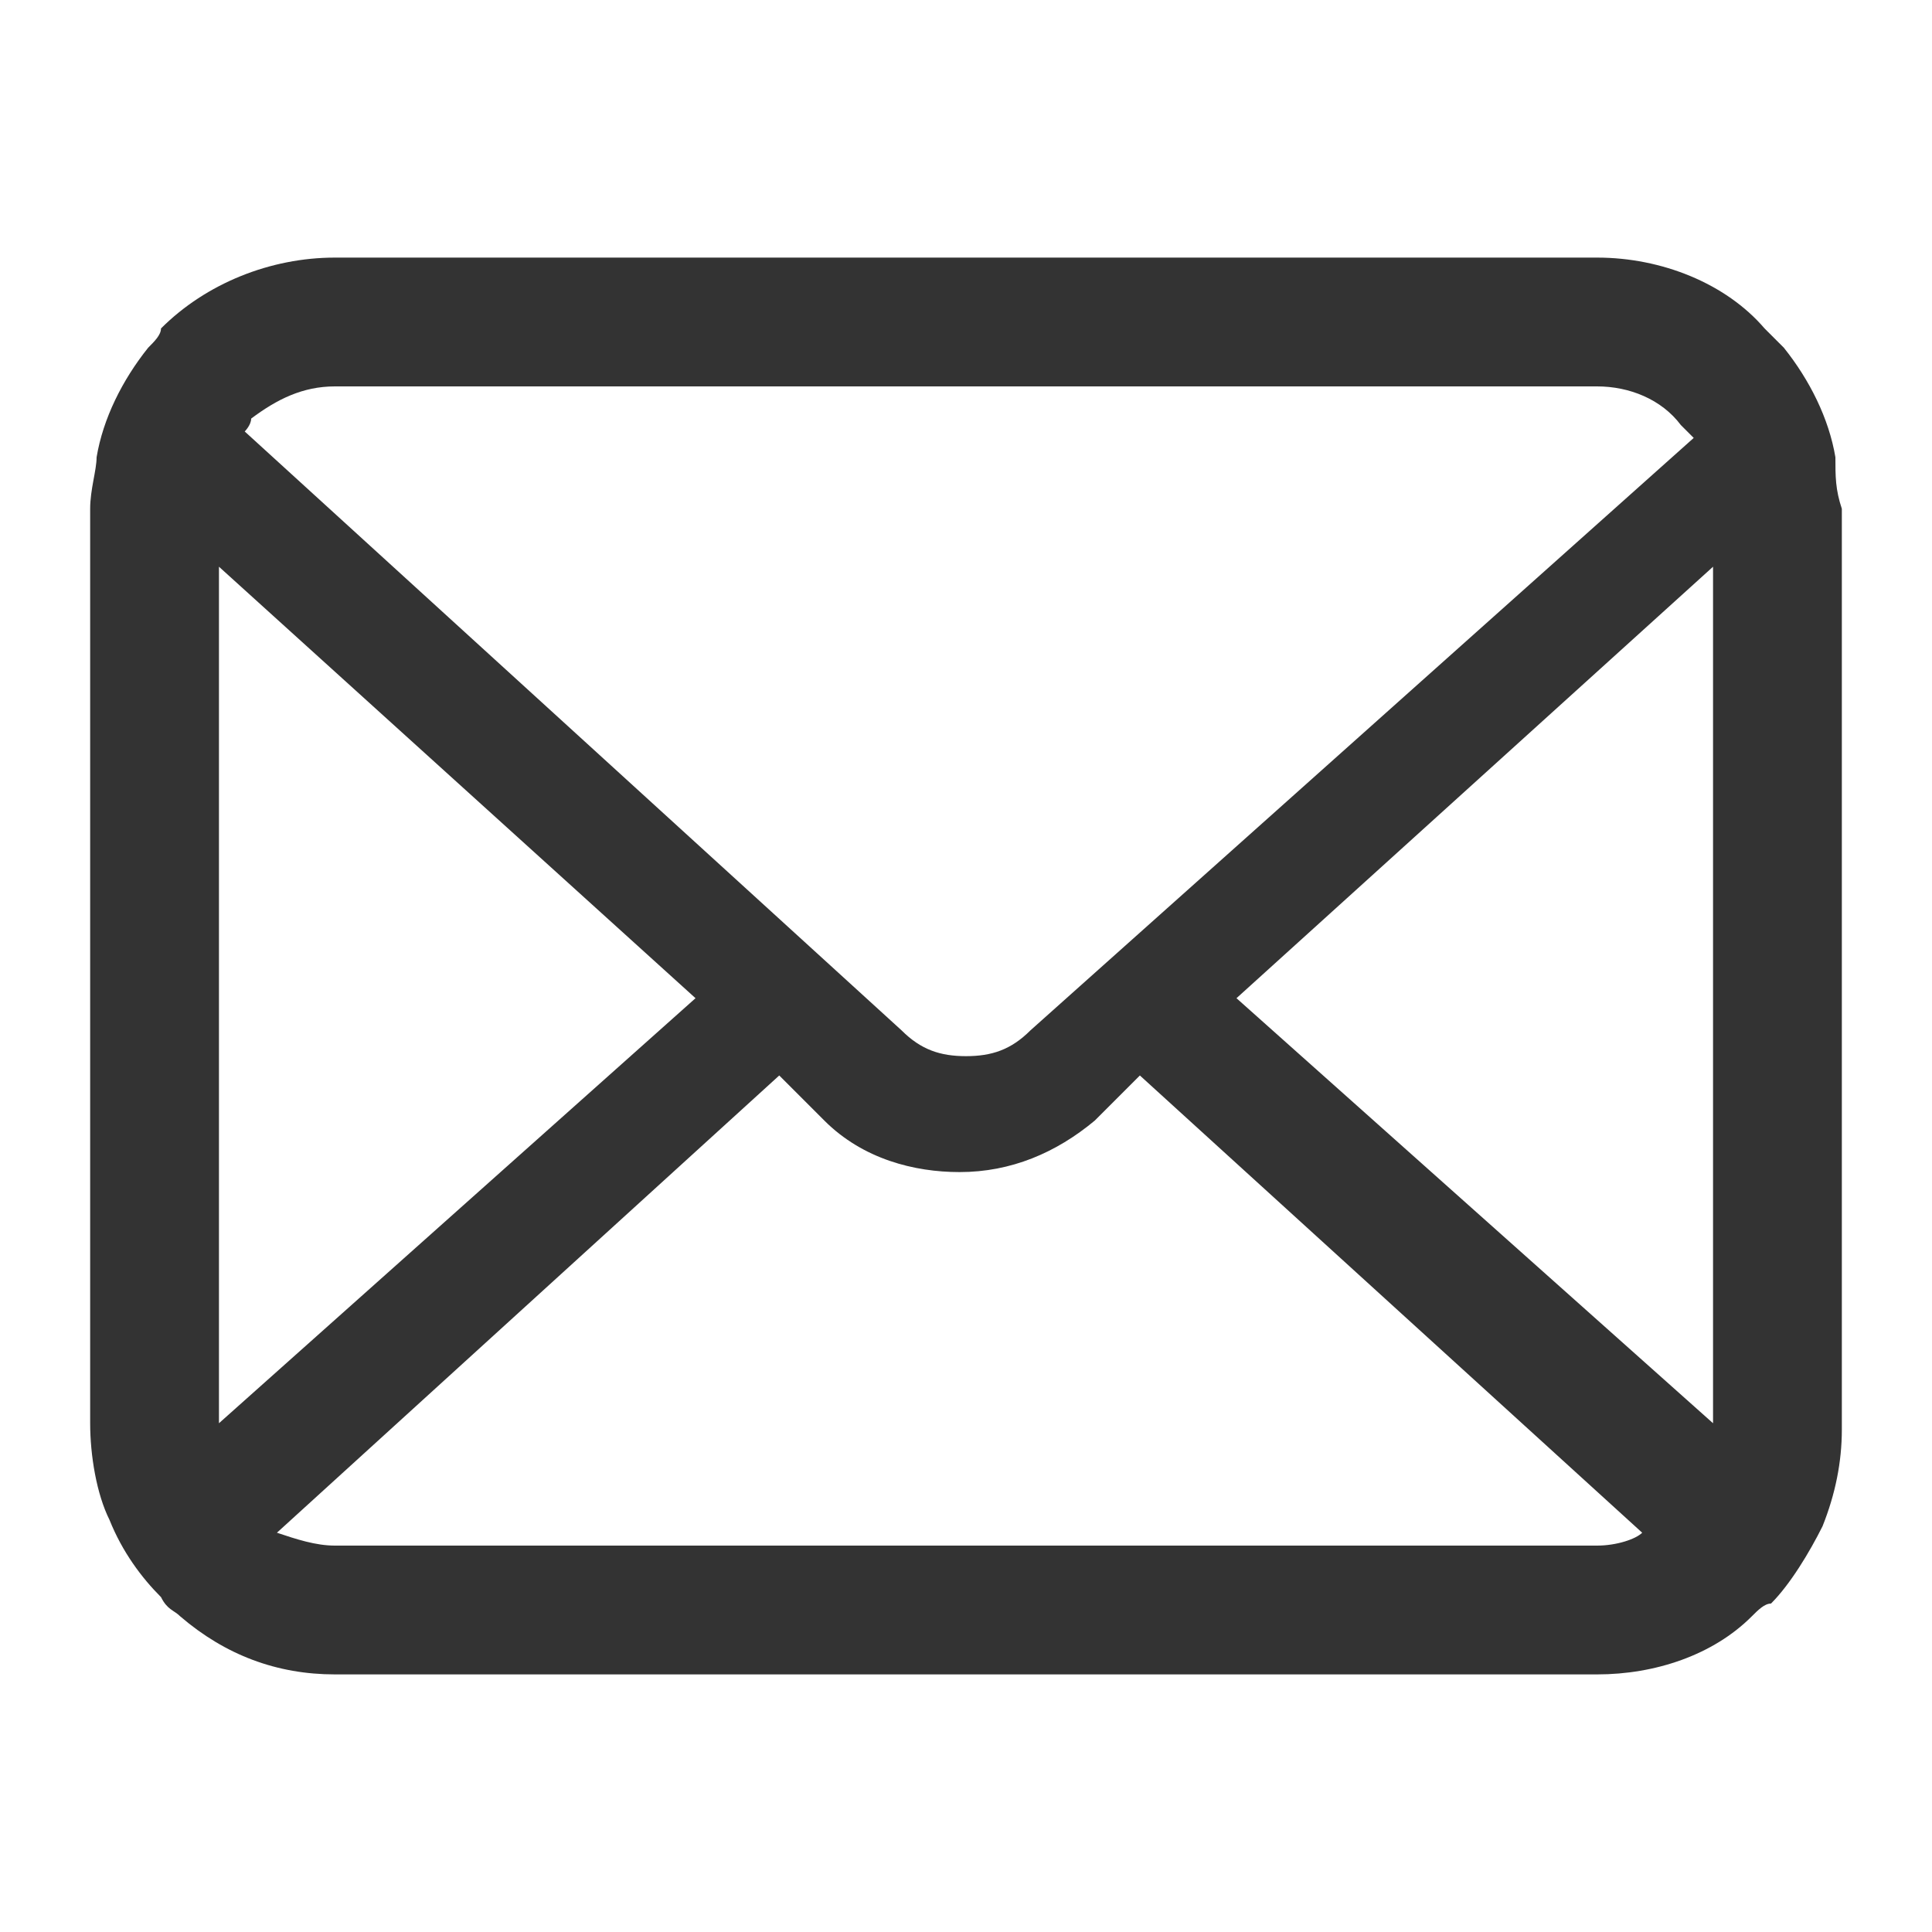
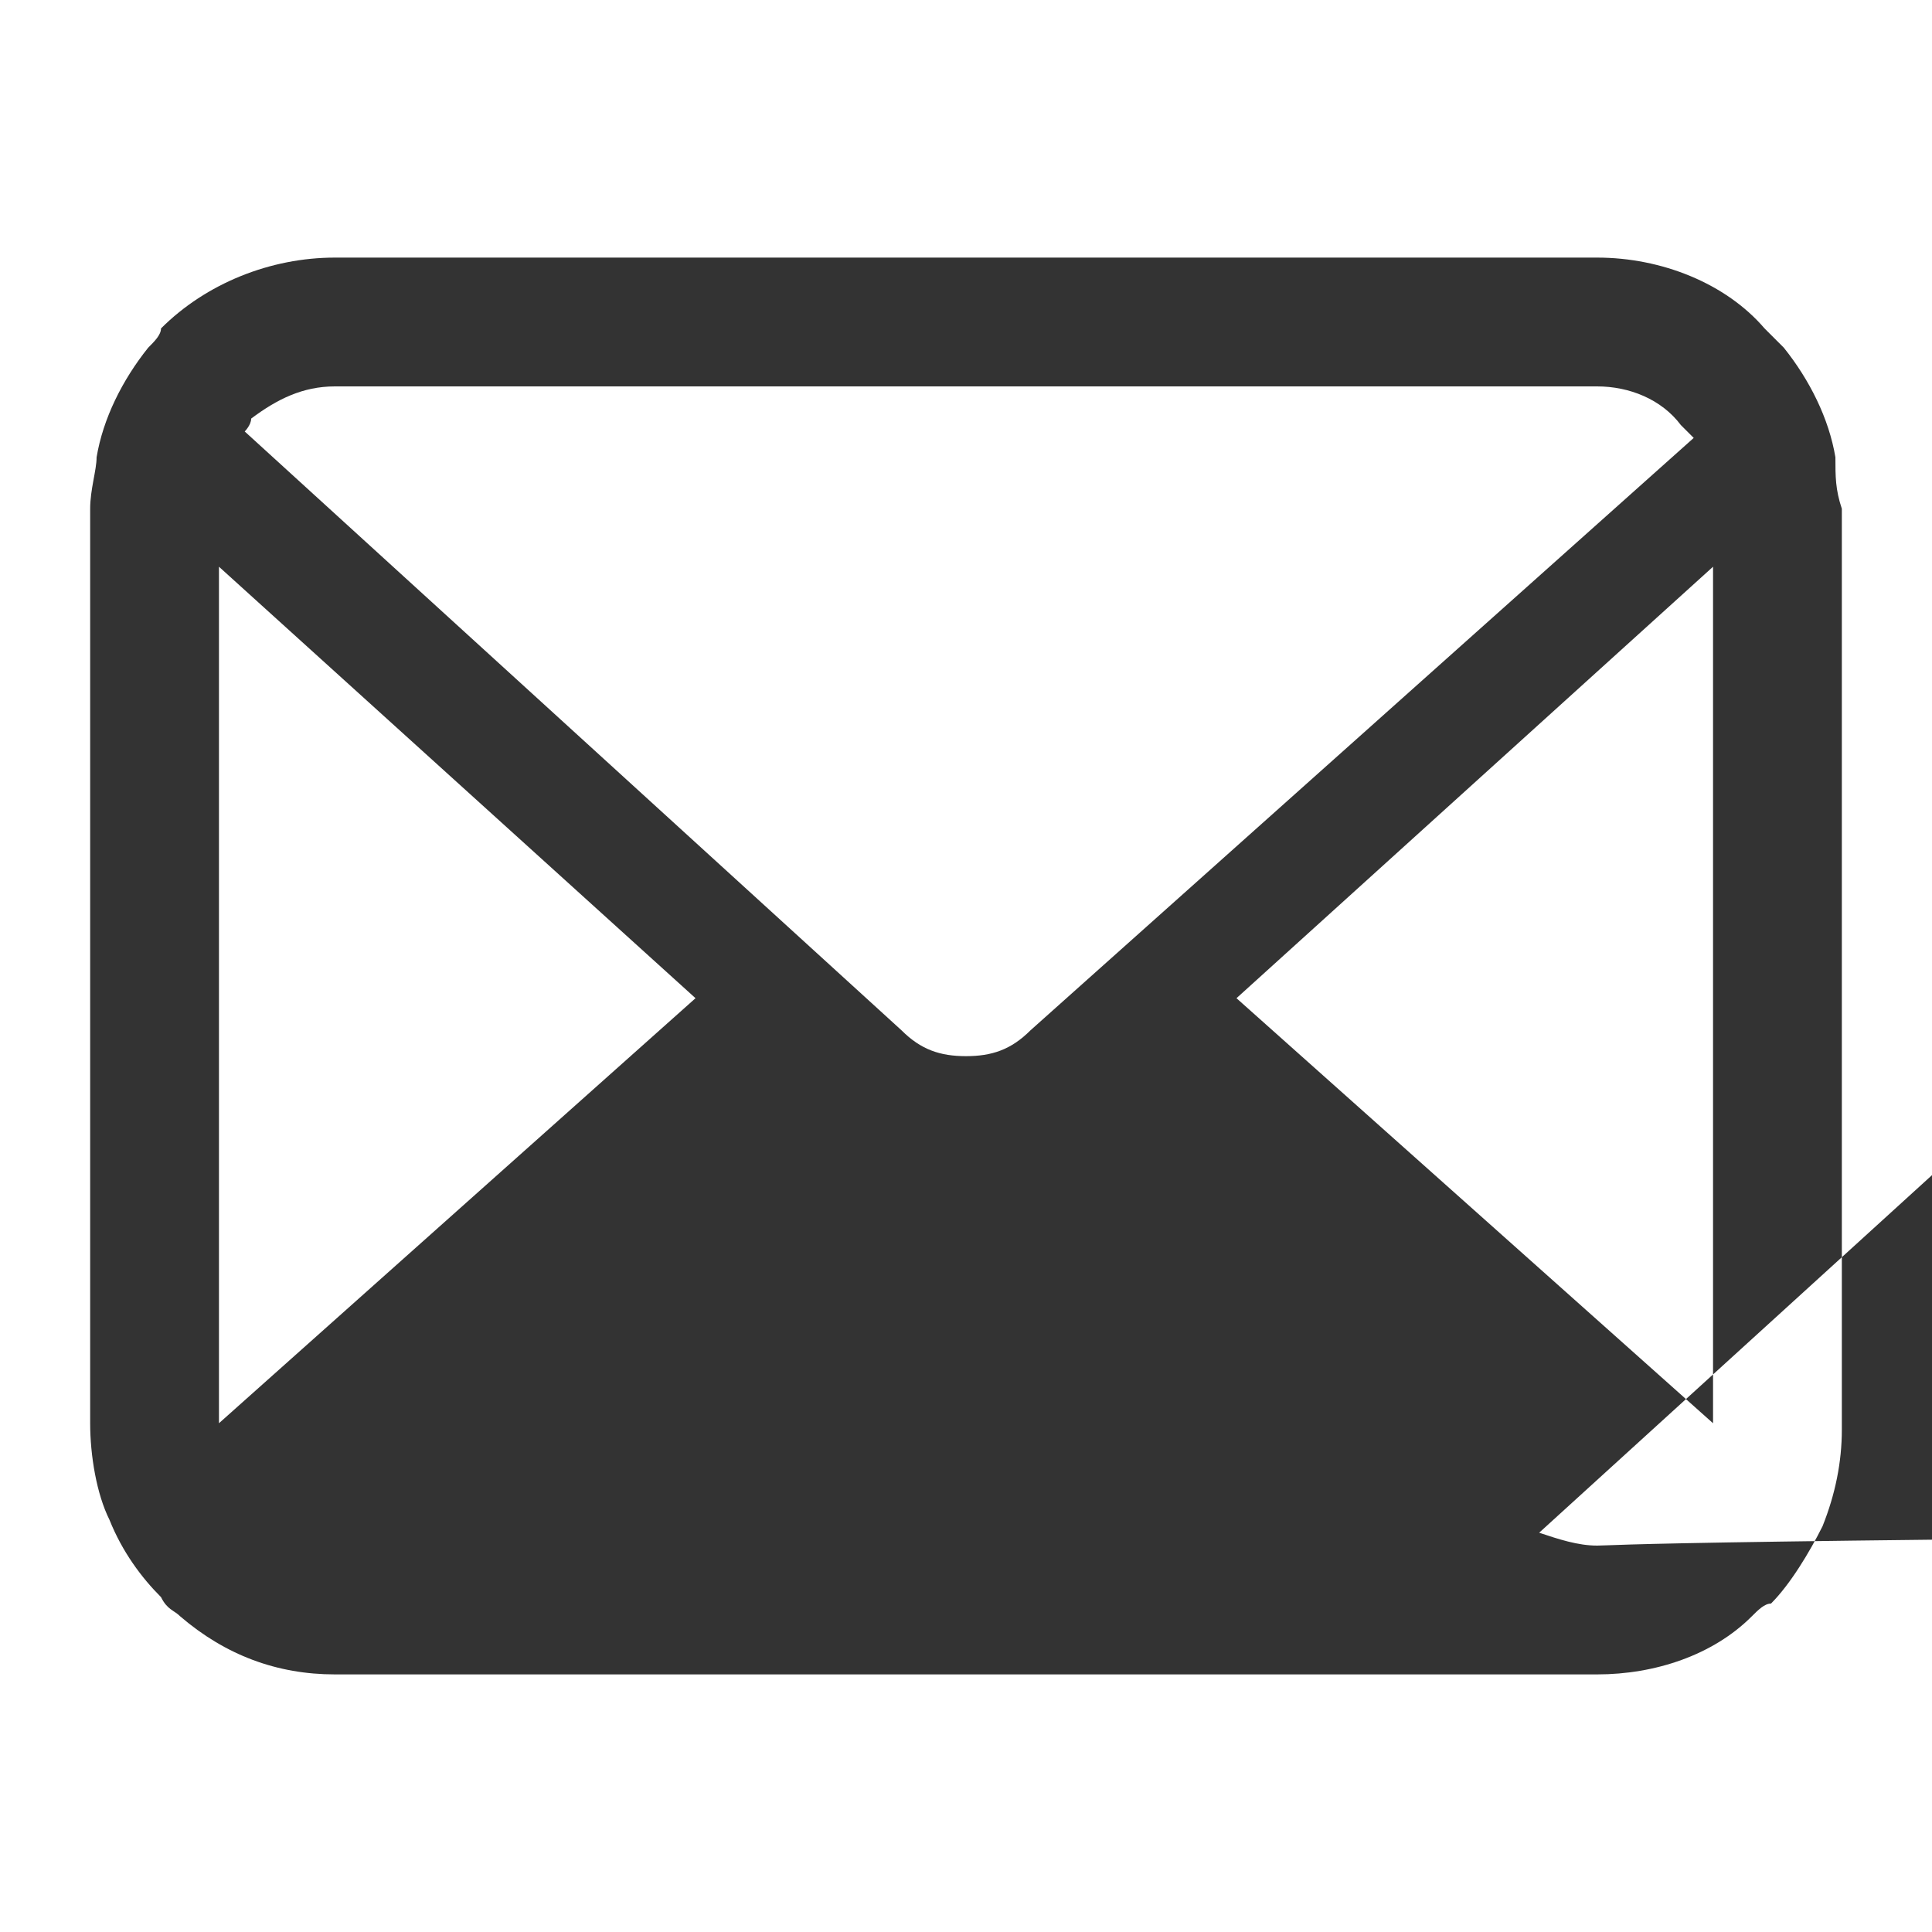
<svg xmlns="http://www.w3.org/2000/svg" version="1.1" id="レイヤー_1" x="0px" y="0px" viewBox="0 0 30 30" style="enable-background:new 0 0 30 30;" xml:space="preserve">
  <style type="text/css">
	.st0{fill:#333333;}
</style>
-   <path class="st0" d="M28.5,7.1c-0.1-0.6-0.4-1.2-0.8-1.7c-0.1-0.1-0.2-0.2-0.3-0.3C26.8,4.4,25.8,4,24.8,4H5.2c-1,0-2,0.4-2.7,1.1  C2.5,5.2,2.4,5.3,2.3,5.4C1.9,5.9,1.6,6.5,1.5,7.1c0,0.2-0.1,0.5-0.1,0.8v14.2c0,0.5,0.1,1.1,0.3,1.5c0.2,0.5,0.5,0.9,0.8,1.2  C2.6,25,2.7,25,2.8,25.1C3.5,25.7,4.3,26,5.2,26h19.6c0.9,0,1.8-0.3,2.4-0.9c0.1-0.1,0.2-0.2,0.3-0.2c0.3-0.3,0.6-0.8,0.8-1.2v0  c0.2-0.5,0.3-1,0.3-1.5V7.9C28.5,7.6,28.5,7.4,28.5,7.1z M3.9,6.5C4.3,6.2,4.7,6,5.2,6h19.6c0.5,0,1,0.2,1.3,0.6  c0.1,0.1,0.1,0.1,0.2,0.2L16,16c-0.3,0.3-0.6,0.4-1,0.4c-0.4,0-0.7-0.1-1-0.4L3.8,6.7C3.8,6.7,3.9,6.6,3.9,6.5z M3.4,22.1V8.8  l7.4,6.7L3.4,22.1C3.4,22.2,3.4,22.1,3.4,22.1z M24.8,24H5.2c-0.3,0-0.6-0.1-0.9-0.2l7.8-7.1l0.7,0.7c0.6,0.6,1.4,0.8,2.1,0.8  c0.8,0,1.5-0.3,2.1-0.8l0.7-0.7l7.8,7.1C25.4,23.9,25.1,24,24.8,24z M26.6,22.1C26.6,22.1,26.6,22.2,26.6,22.1l-7.4-6.6l7.4-6.7  V22.1z" />
+   <path class="st0" d="M28.5,7.1c-0.1-0.6-0.4-1.2-0.8-1.7c-0.1-0.1-0.2-0.2-0.3-0.3C26.8,4.4,25.8,4,24.8,4H5.2c-1,0-2,0.4-2.7,1.1  C2.5,5.2,2.4,5.3,2.3,5.4C1.9,5.9,1.6,6.5,1.5,7.1c0,0.2-0.1,0.5-0.1,0.8v14.2c0,0.5,0.1,1.1,0.3,1.5c0.2,0.5,0.5,0.9,0.8,1.2  C2.6,25,2.7,25,2.8,25.1C3.5,25.7,4.3,26,5.2,26h19.6c0.9,0,1.8-0.3,2.4-0.9c0.1-0.1,0.2-0.2,0.3-0.2c0.3-0.3,0.6-0.8,0.8-1.2v0  c0.2-0.5,0.3-1,0.3-1.5V7.9C28.5,7.6,28.5,7.4,28.5,7.1z M3.9,6.5C4.3,6.2,4.7,6,5.2,6h19.6c0.5,0,1,0.2,1.3,0.6  c0.1,0.1,0.1,0.1,0.2,0.2L16,16c-0.3,0.3-0.6,0.4-1,0.4c-0.4,0-0.7-0.1-1-0.4L3.8,6.7C3.8,6.7,3.9,6.6,3.9,6.5z M3.4,22.1V8.8  l7.4,6.7L3.4,22.1C3.4,22.2,3.4,22.1,3.4,22.1z M24.8,24c-0.3,0-0.6-0.1-0.9-0.2l7.8-7.1l0.7,0.7c0.6,0.6,1.4,0.8,2.1,0.8  c0.8,0,1.5-0.3,2.1-0.8l0.7-0.7l7.8,7.1C25.4,23.9,25.1,24,24.8,24z M26.6,22.1C26.6,22.1,26.6,22.2,26.6,22.1l-7.4-6.6l7.4-6.7  V22.1z" />
</svg>